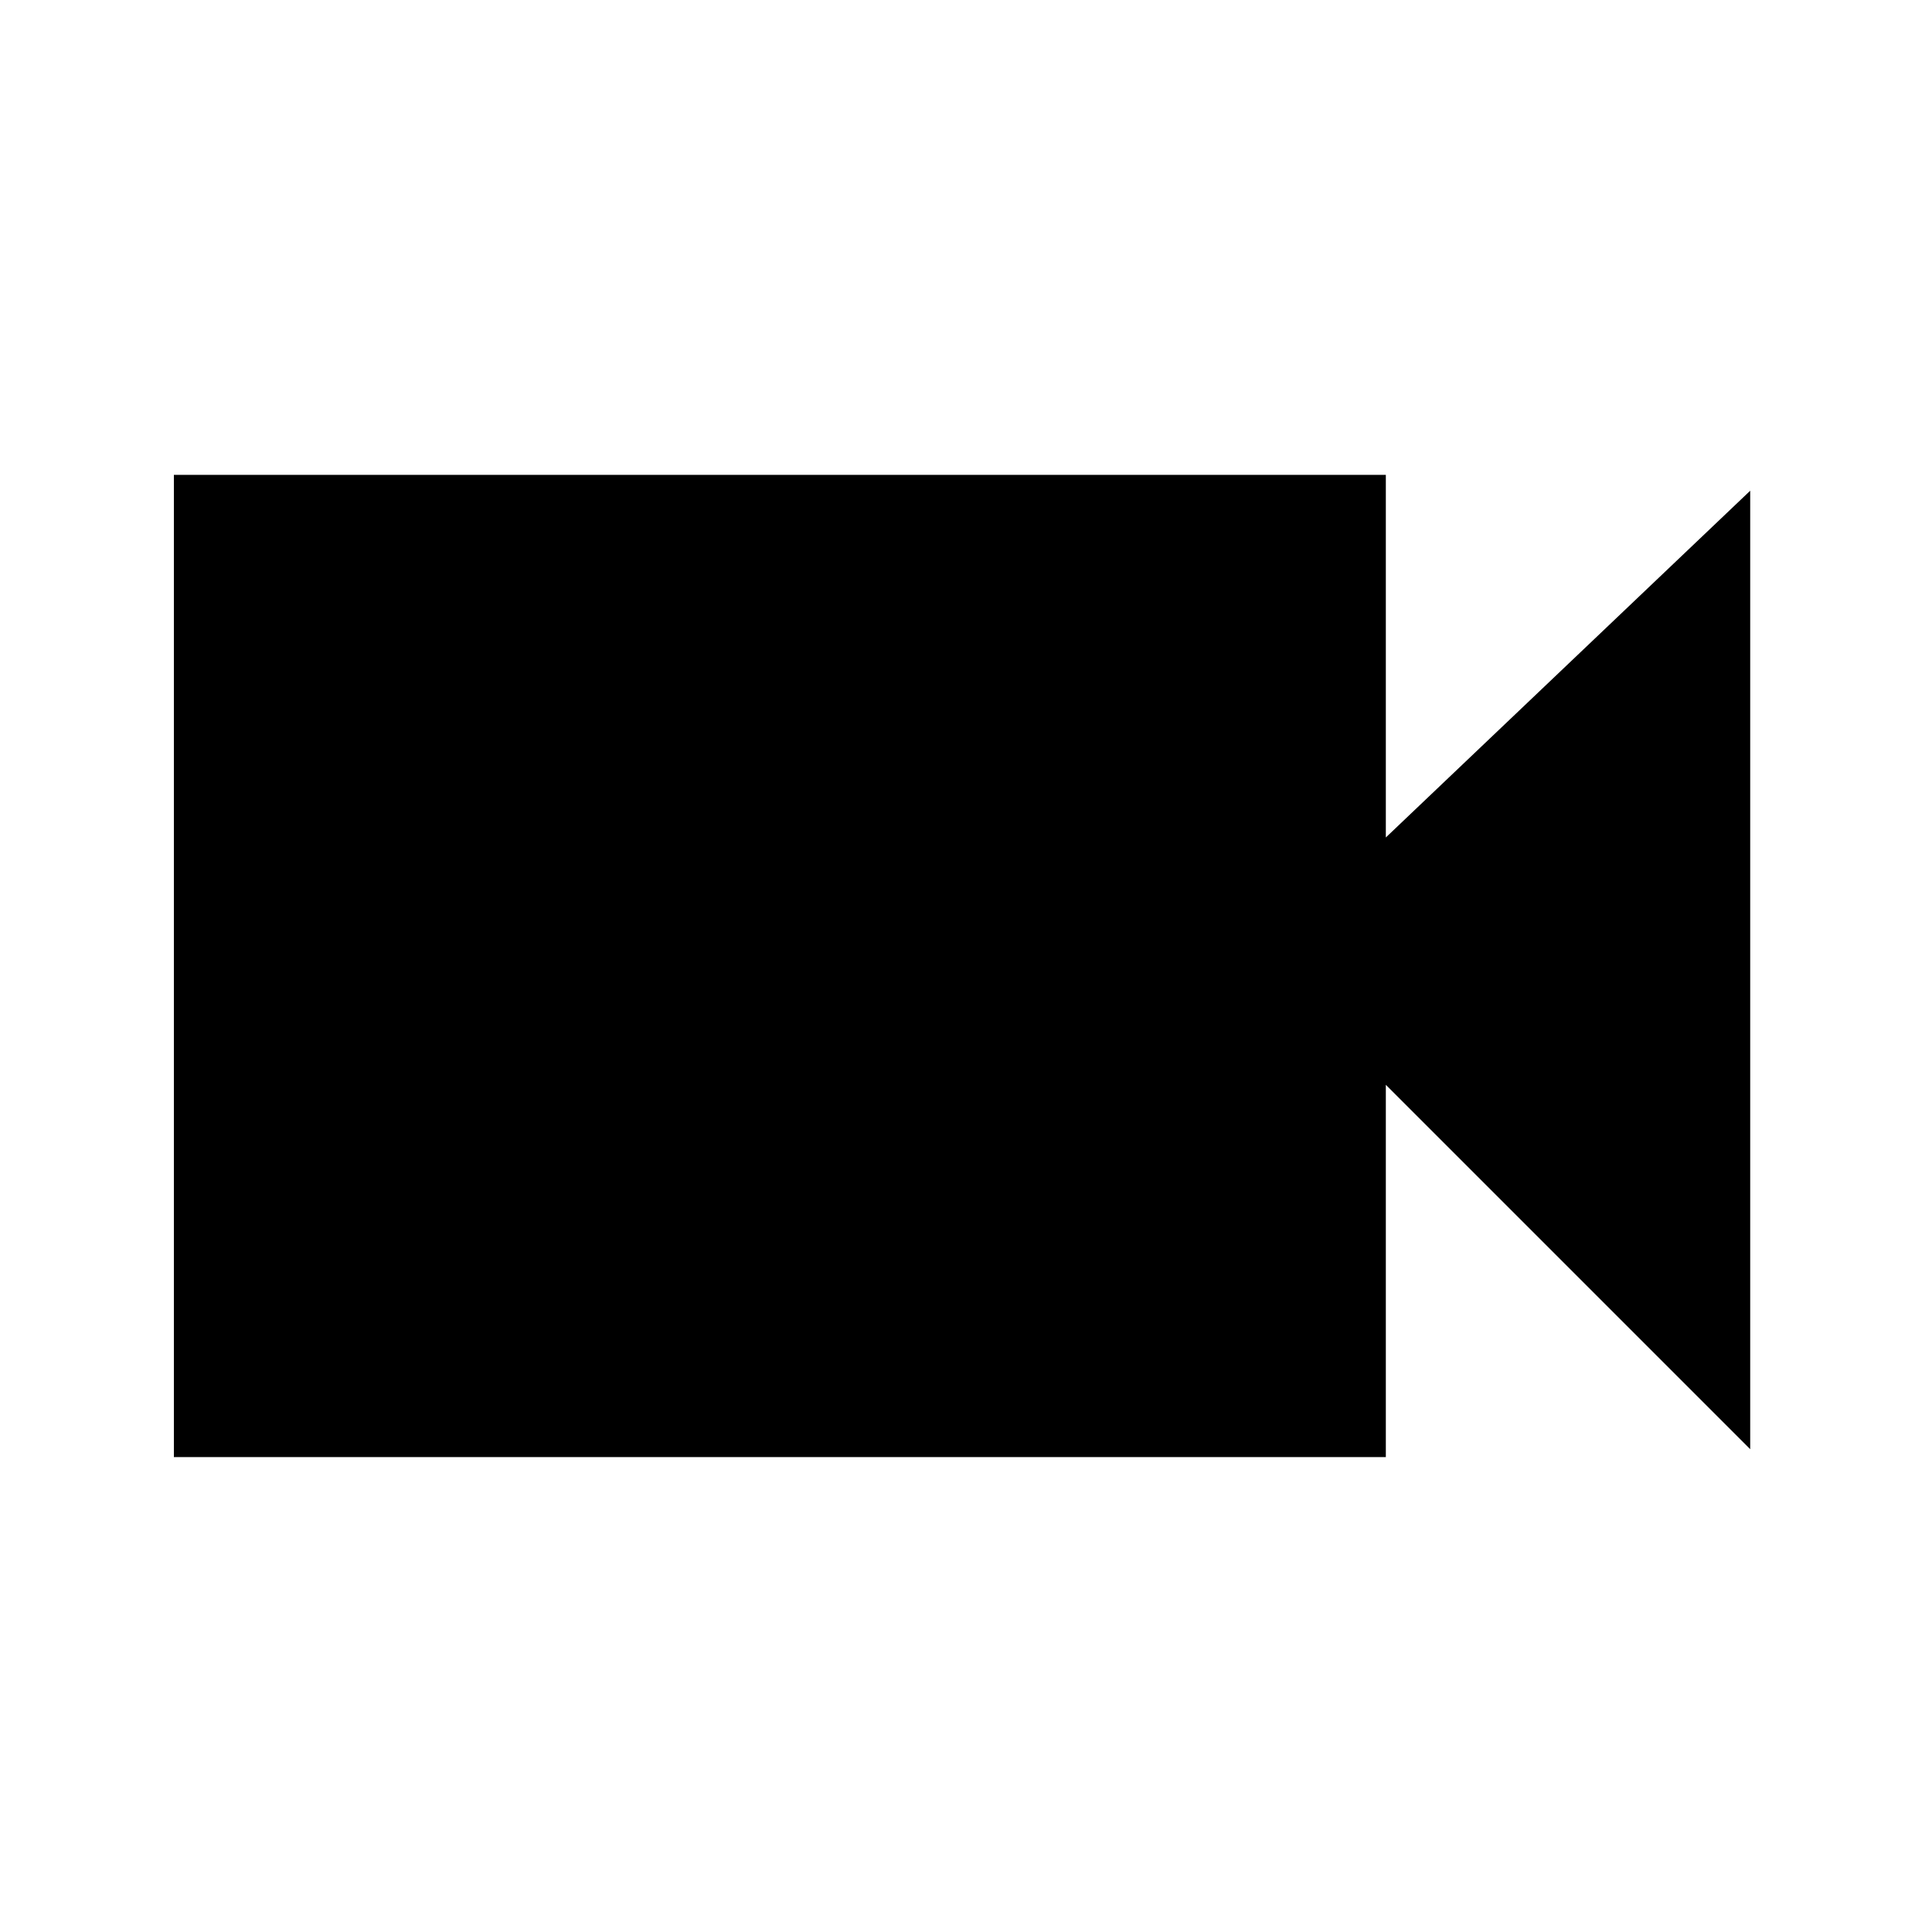
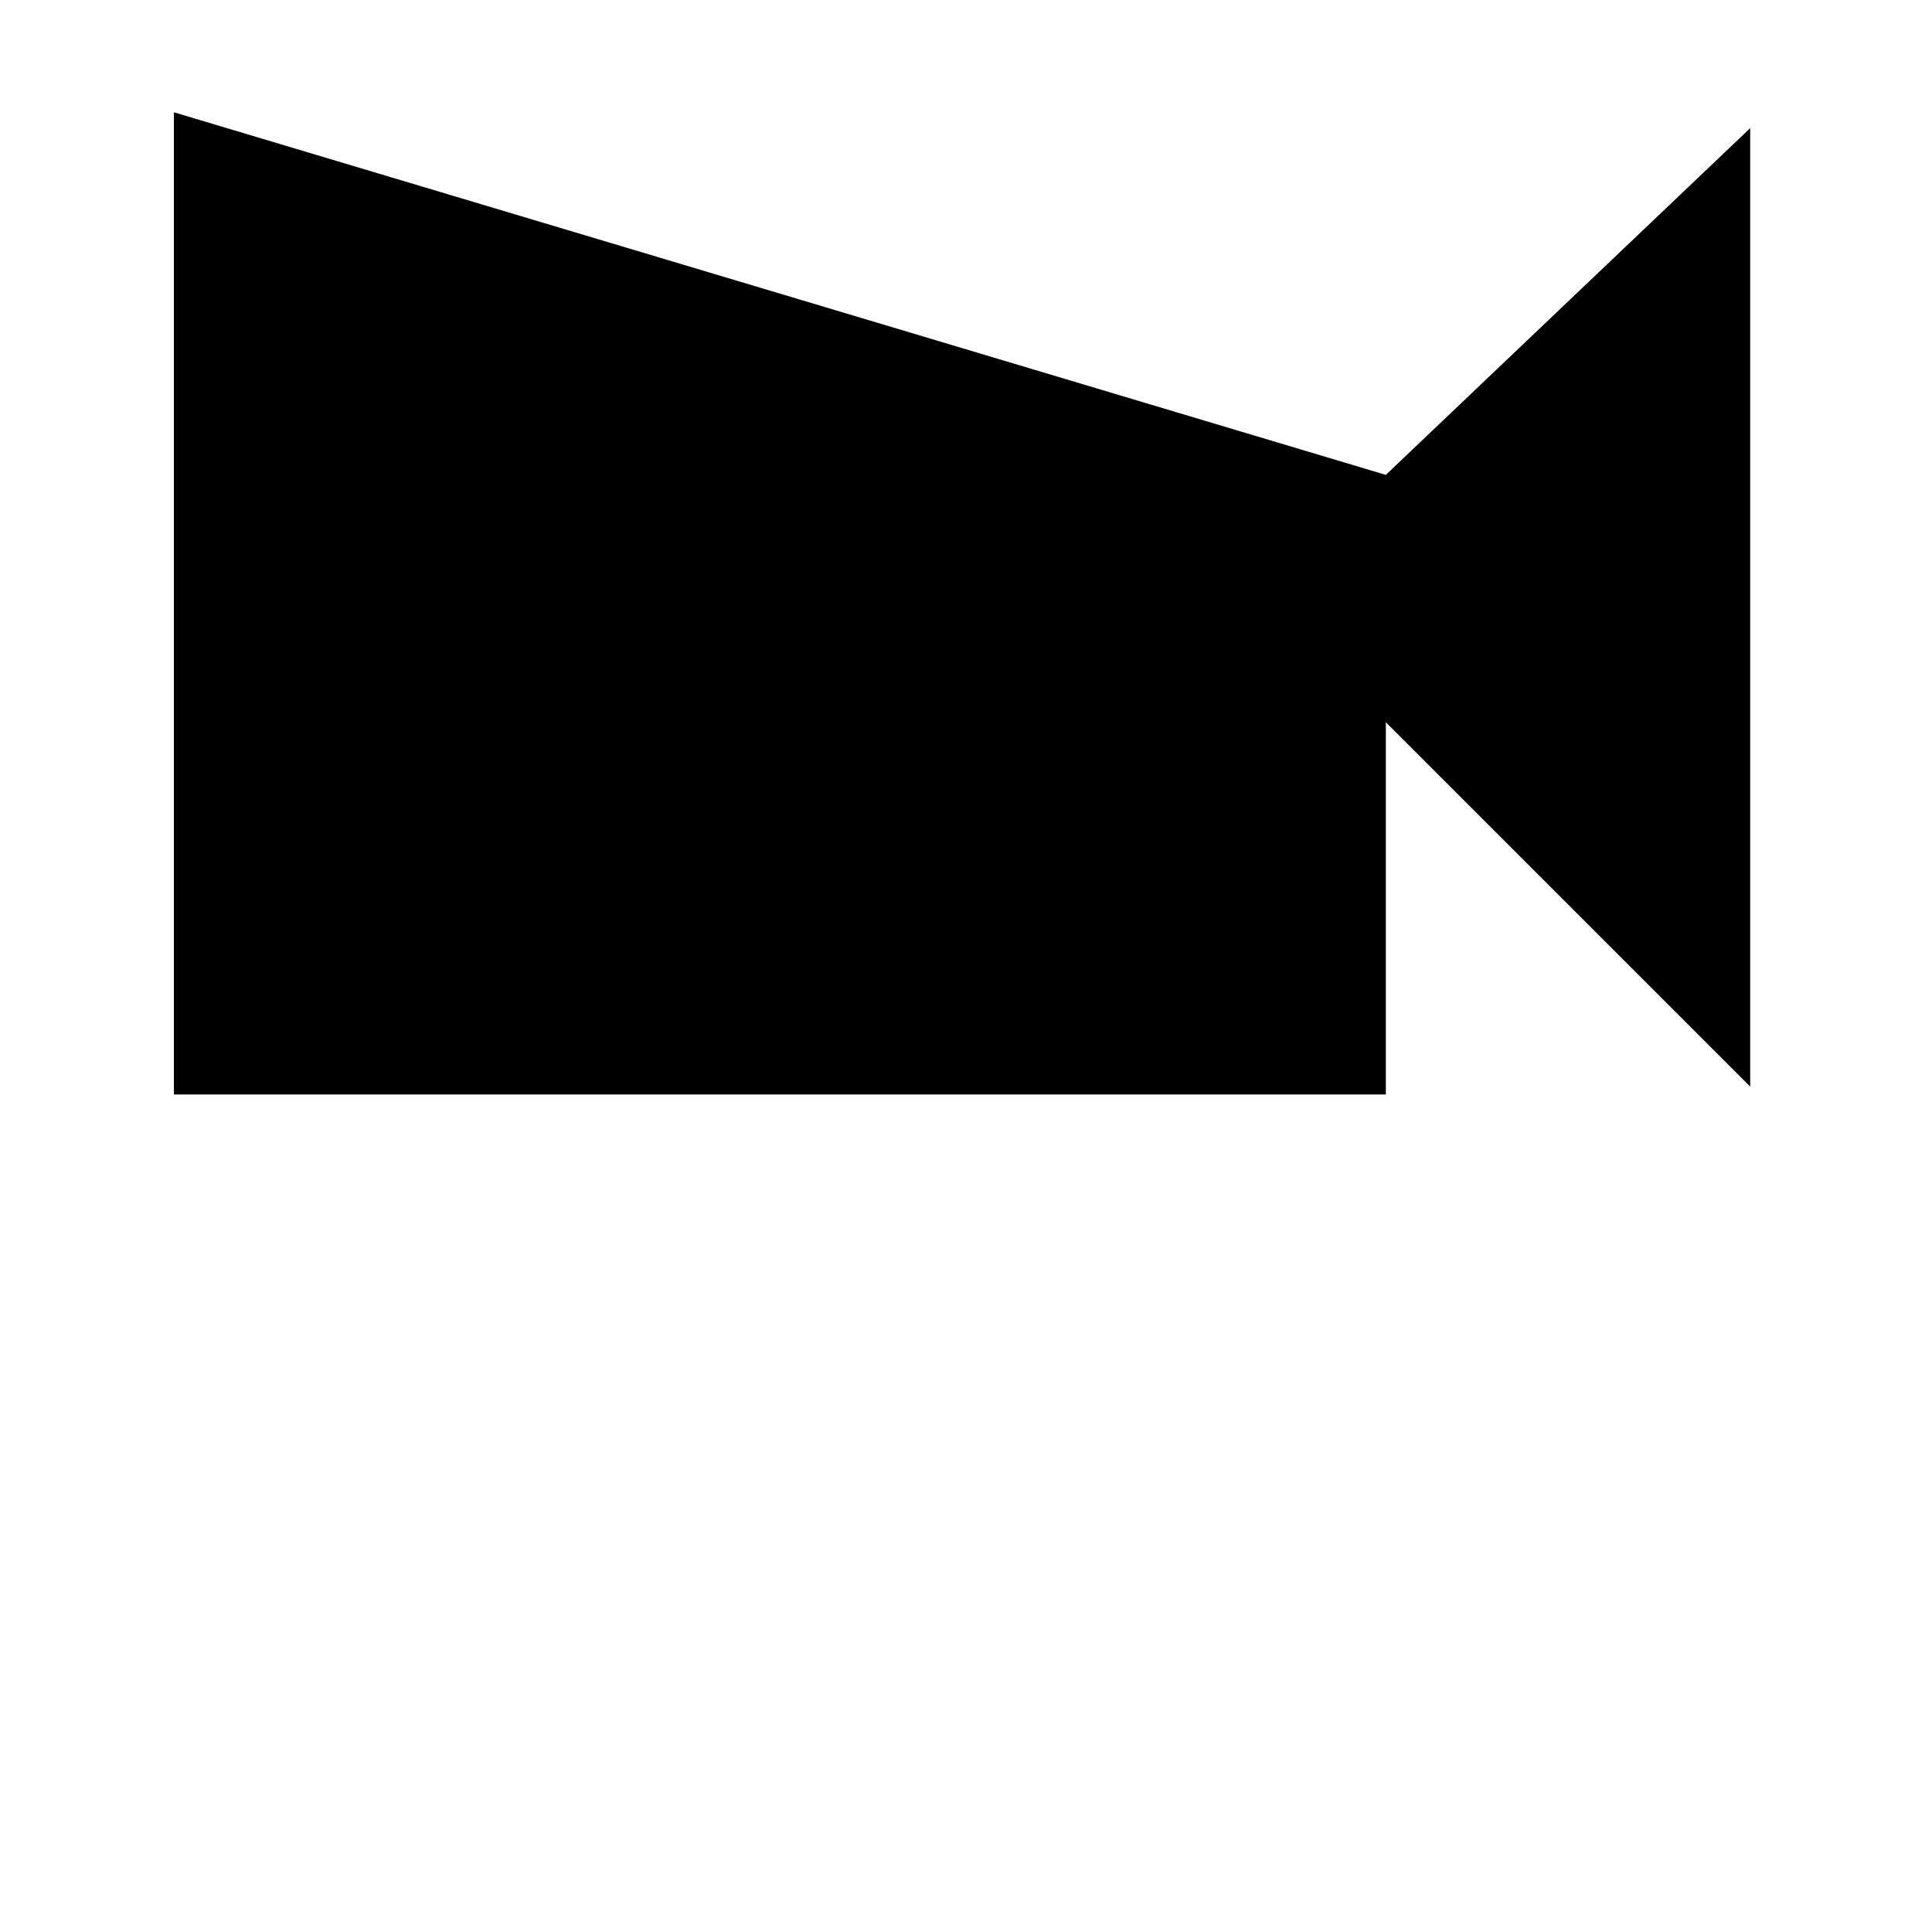
<svg xmlns="http://www.w3.org/2000/svg" fill="#000000" width="800px" height="800px" version="1.1" viewBox="144 144 512 512">
-   <path d="m511.26 269.85v96.09l96.562-91.891v254l-96.562-96.562v98.66h-321.18v-260.3z" fill-rule="evenodd" />
+   <path d="m511.26 269.85l96.562-91.891v254l-96.562-96.562v98.66h-321.18v-260.3z" fill-rule="evenodd" />
</svg>